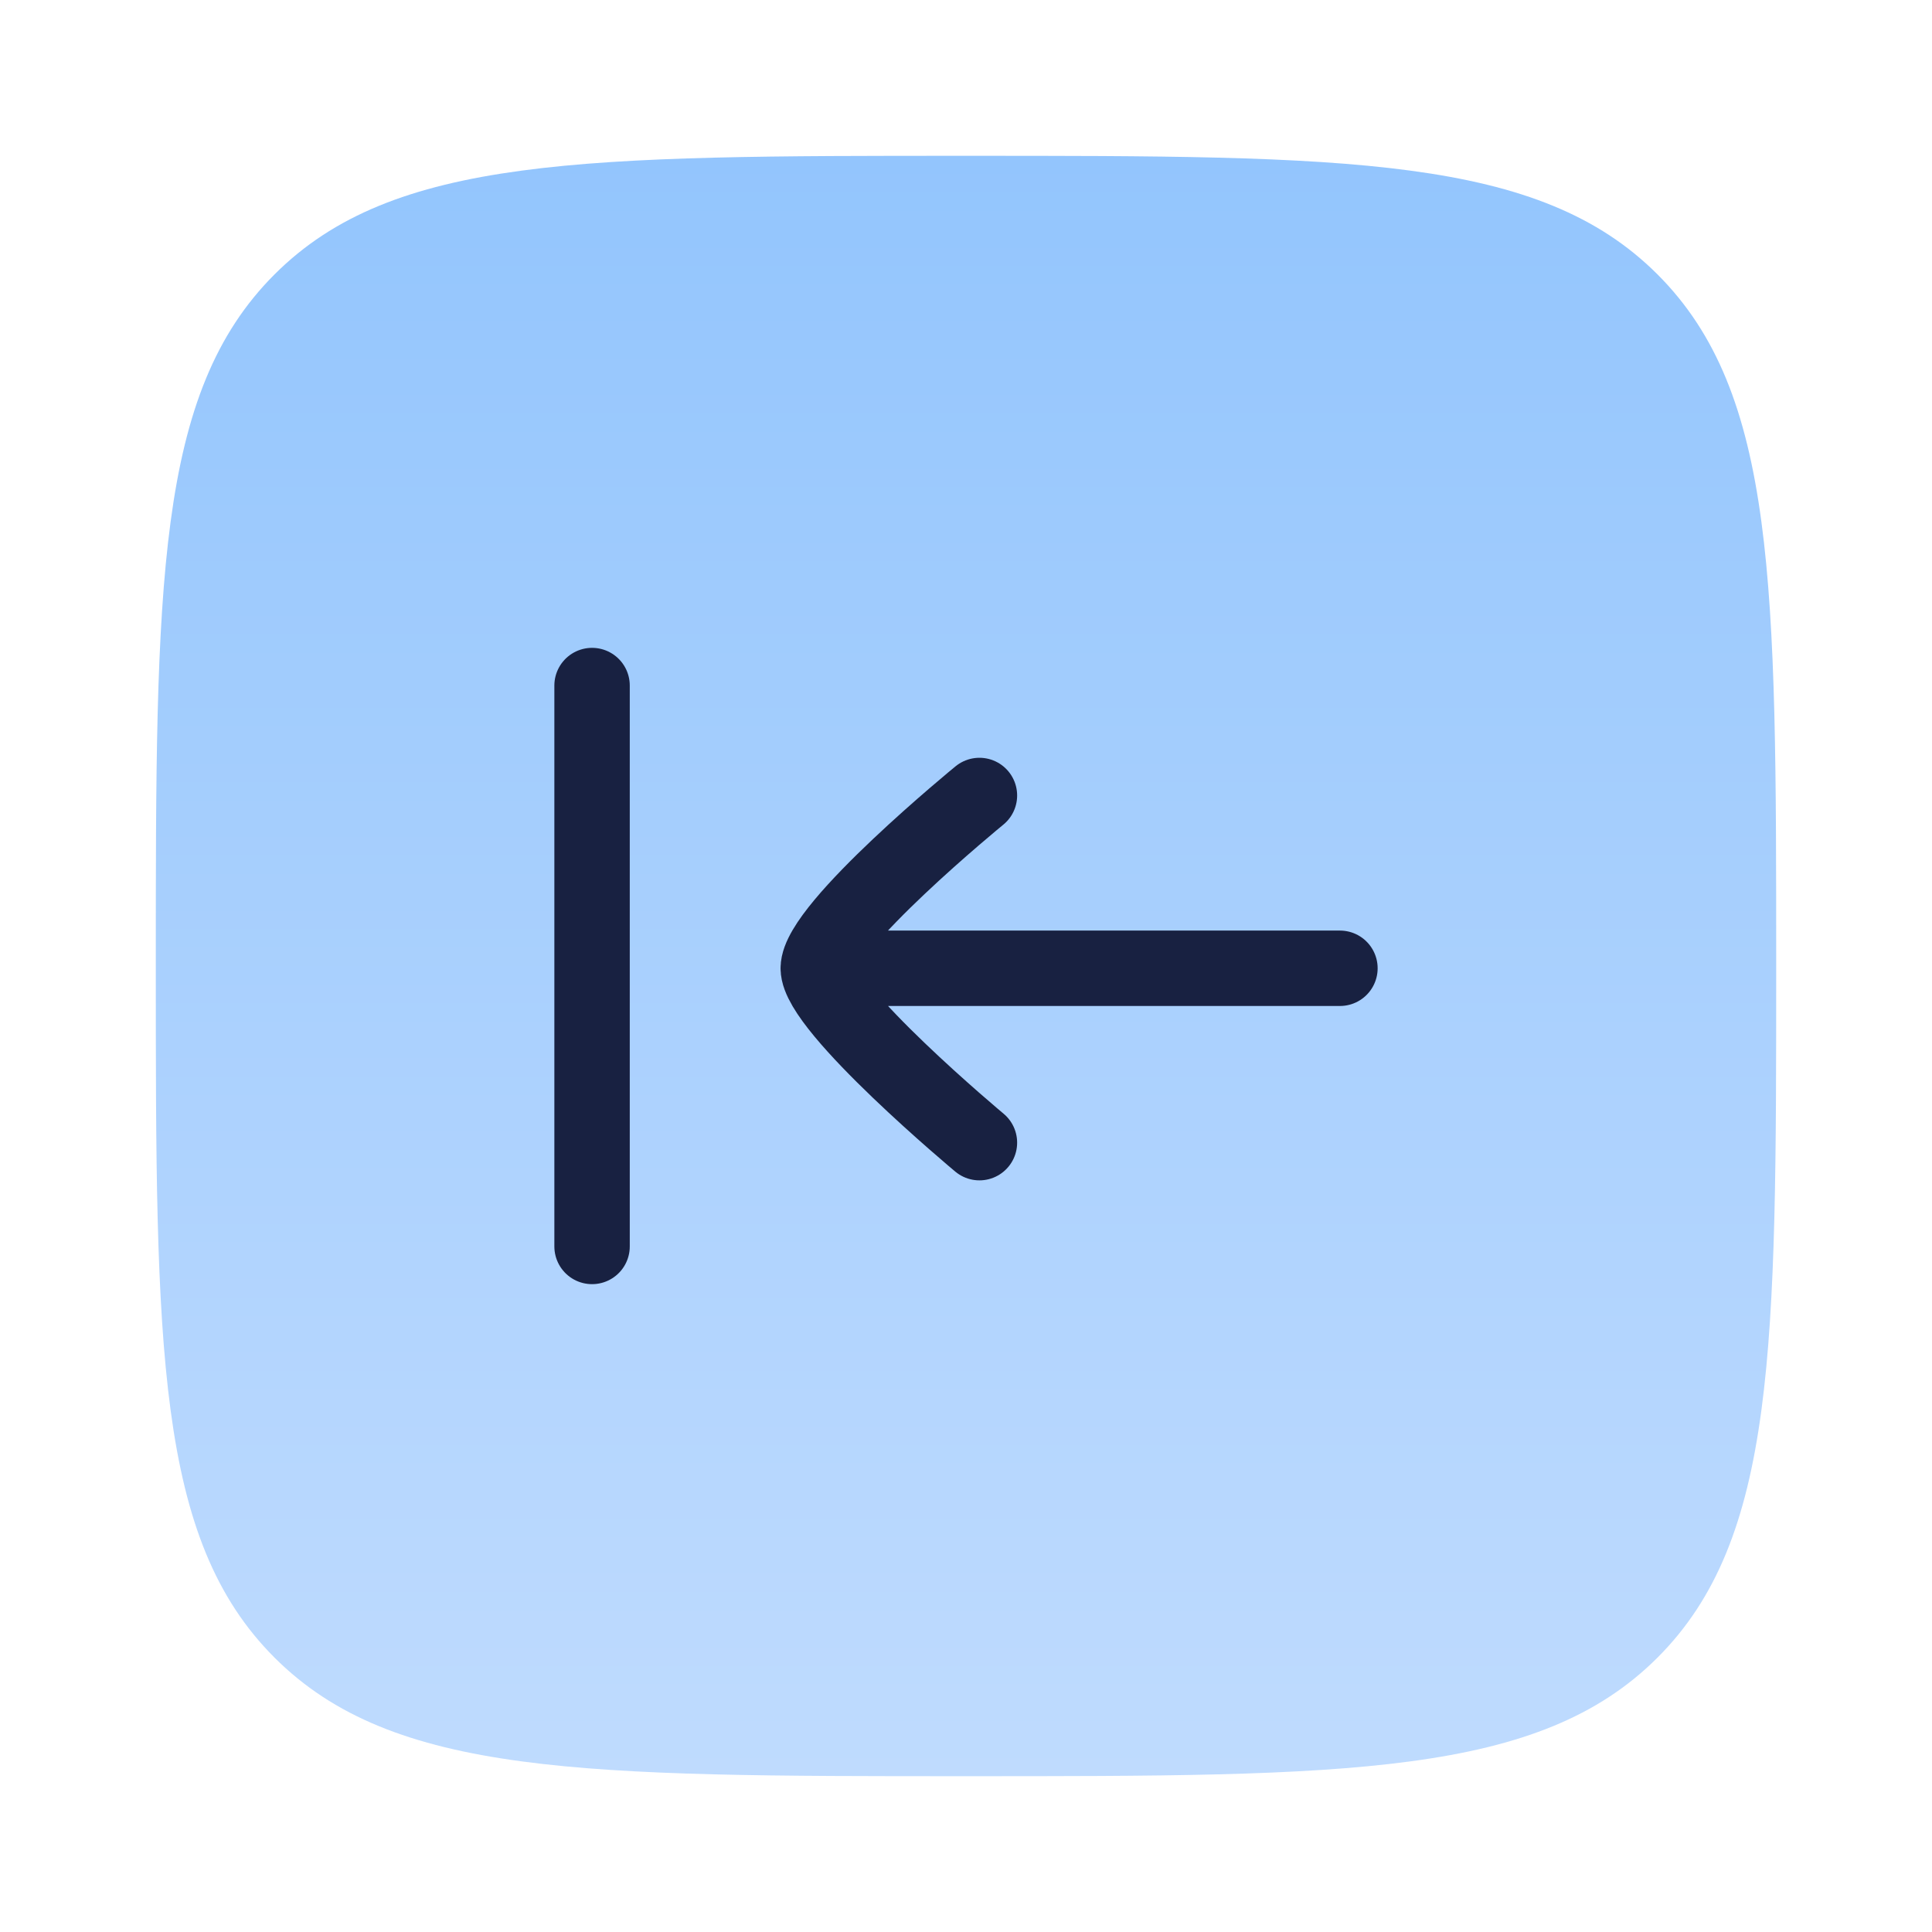
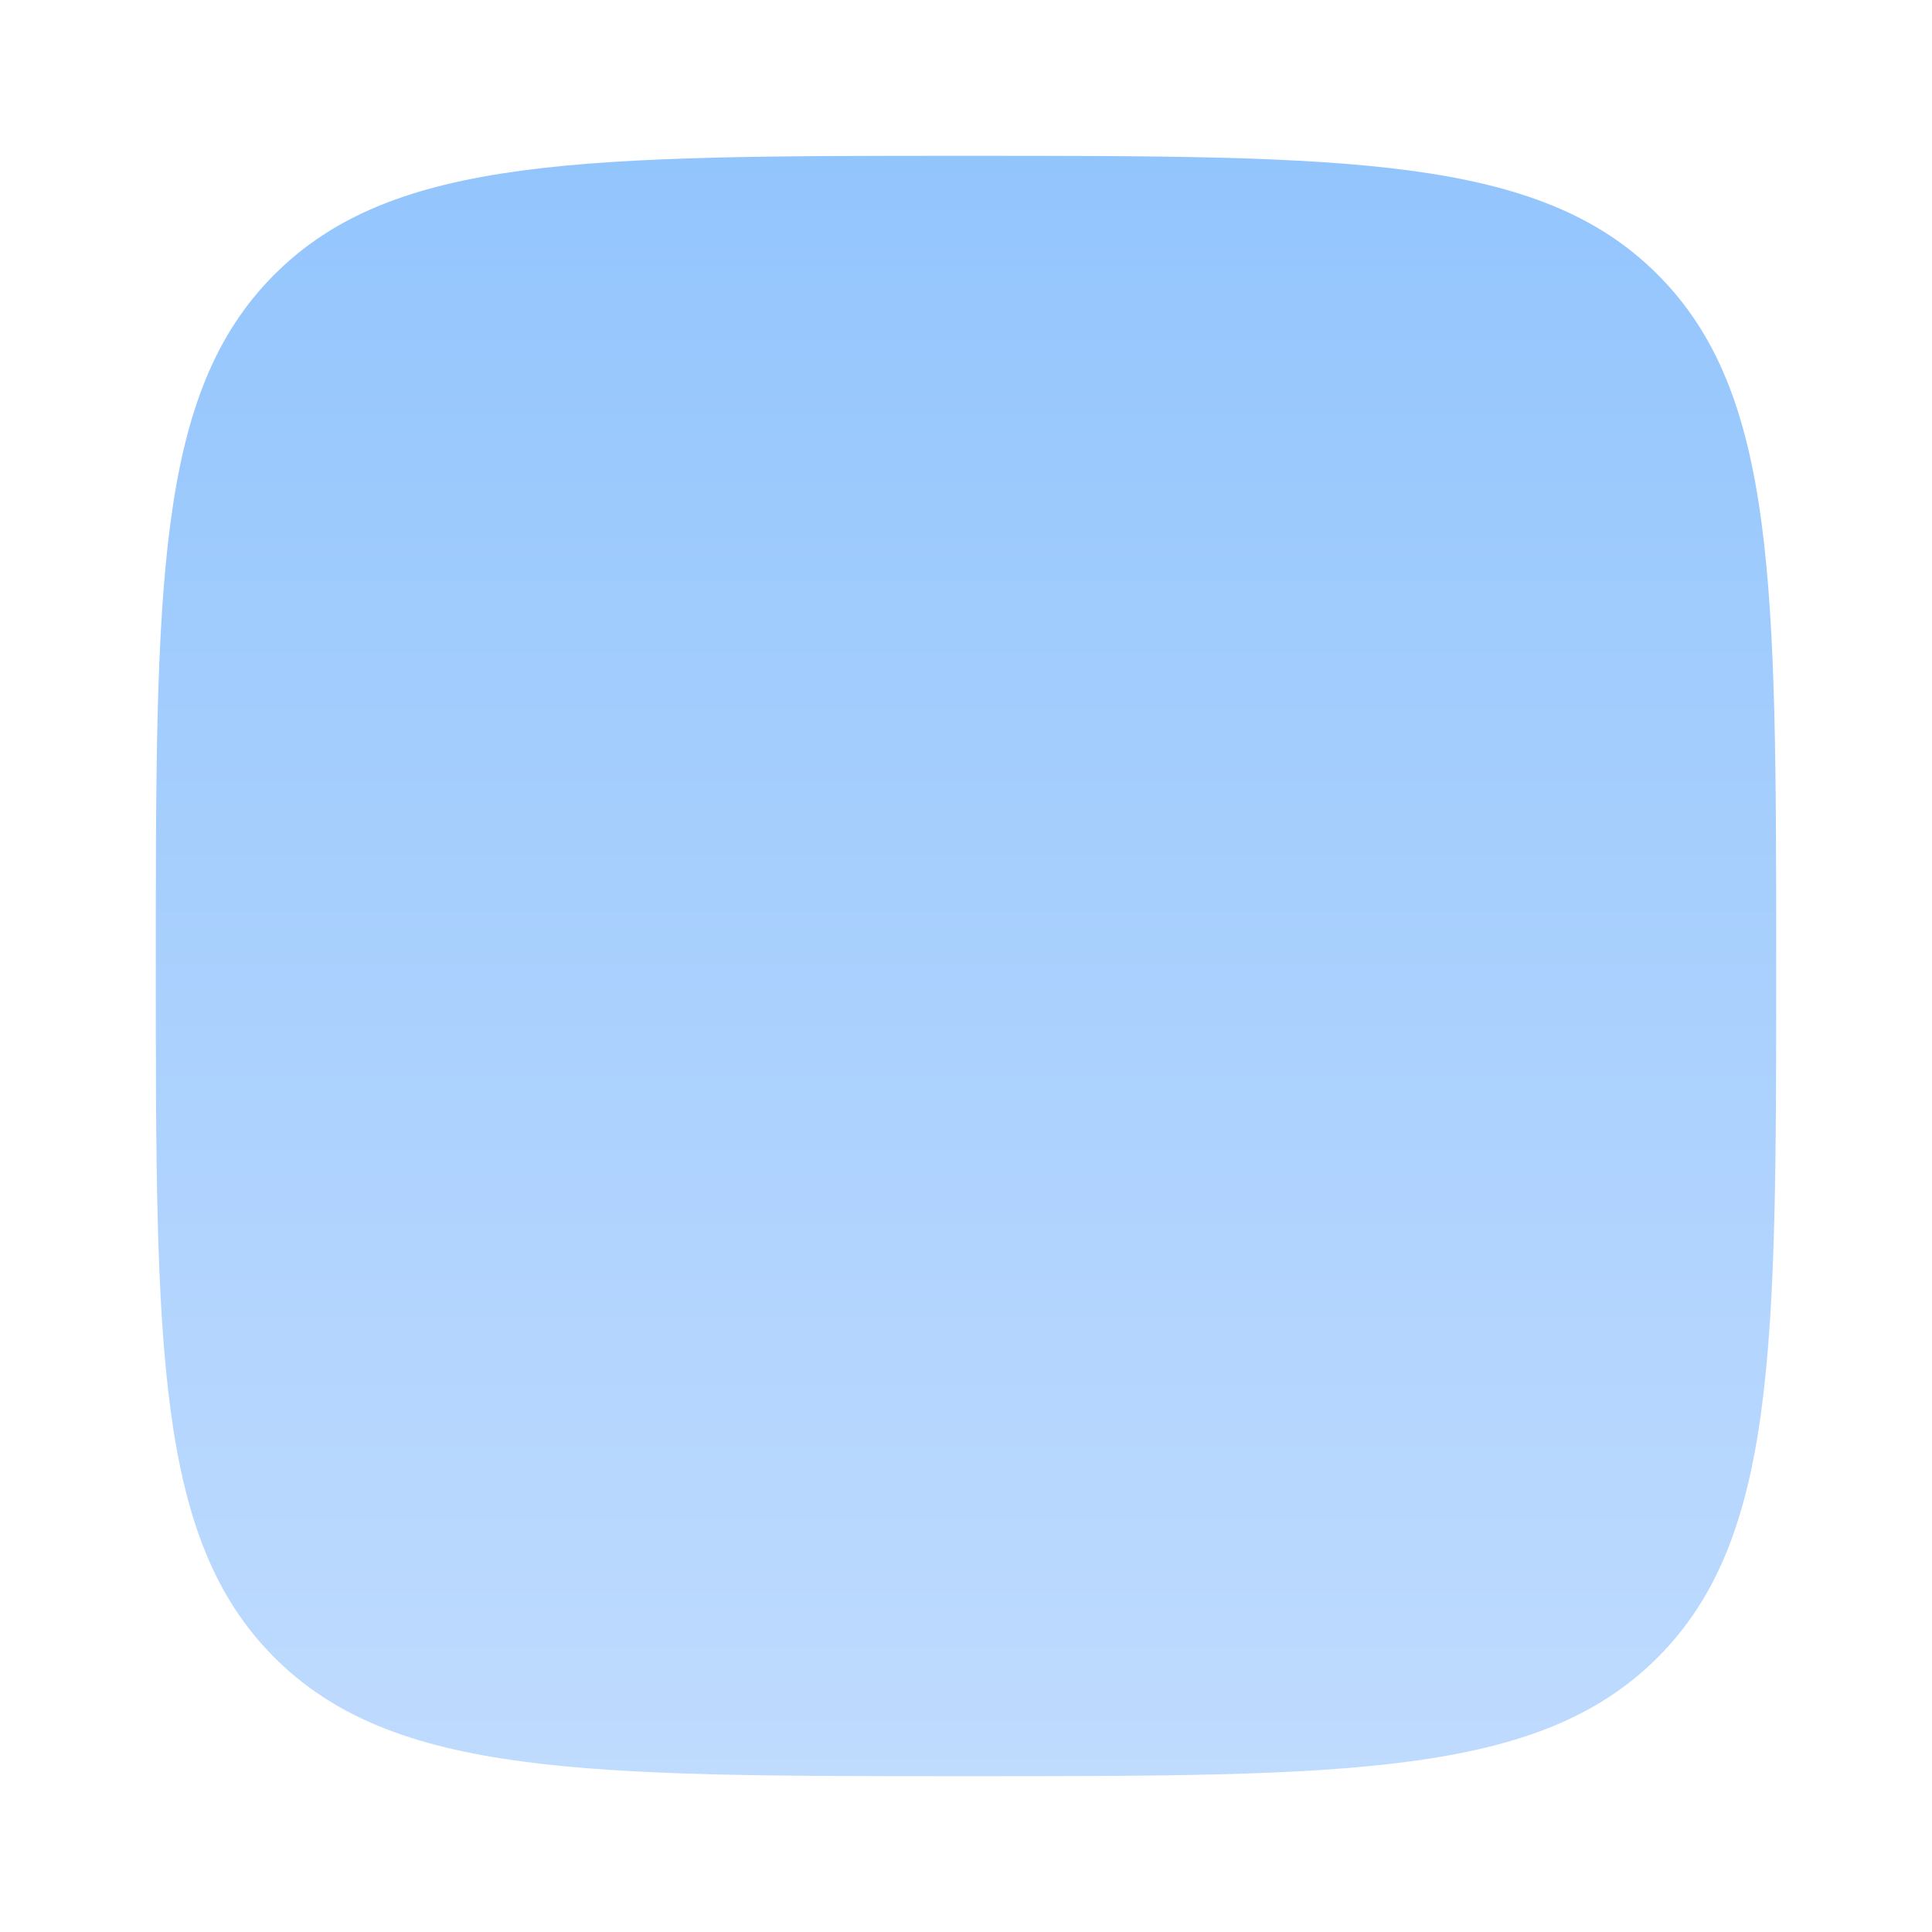
<svg xmlns="http://www.w3.org/2000/svg" width="62" height="62" viewBox="0 0 62 62" fill="none">
  <path d="M5 31C5 18.744 5 12.615 8.808 8.808C12.615 5 18.744 5 31 5C43.256 5 49.385 5 53.193 8.808C57 12.615 57 18.744 57 31C57 43.256 57 49.385 53.193 53.193C49.385 57 43.256 57 31 57C18.744 57 12.615 57 8.808 53.193C5 49.385 5 43.256 5 31Z" fill="url(#paint0_linear_3237_2858)" />
-   <path d="M43 31.073H26.259M26.259 31.073C26.259 32.356 31.431 36.669 31.431 36.669M26.259 31.073C26.259 29.756 31.431 25.528 31.431 25.528M19 22V40" stroke="#182141" stroke-width="2.42" stroke-linecap="round" />
  <defs>
    <linearGradient id="paint0_linear_3237_2858" x1="31" y1="5" x2="31" y2="57" gradientUnits="userSpaceOnUse">
      <stop stop-color="#93C5FD" />
      <stop offset="1" stop-color="#BFDBFE" />
    </linearGradient>
  </defs>
</svg>